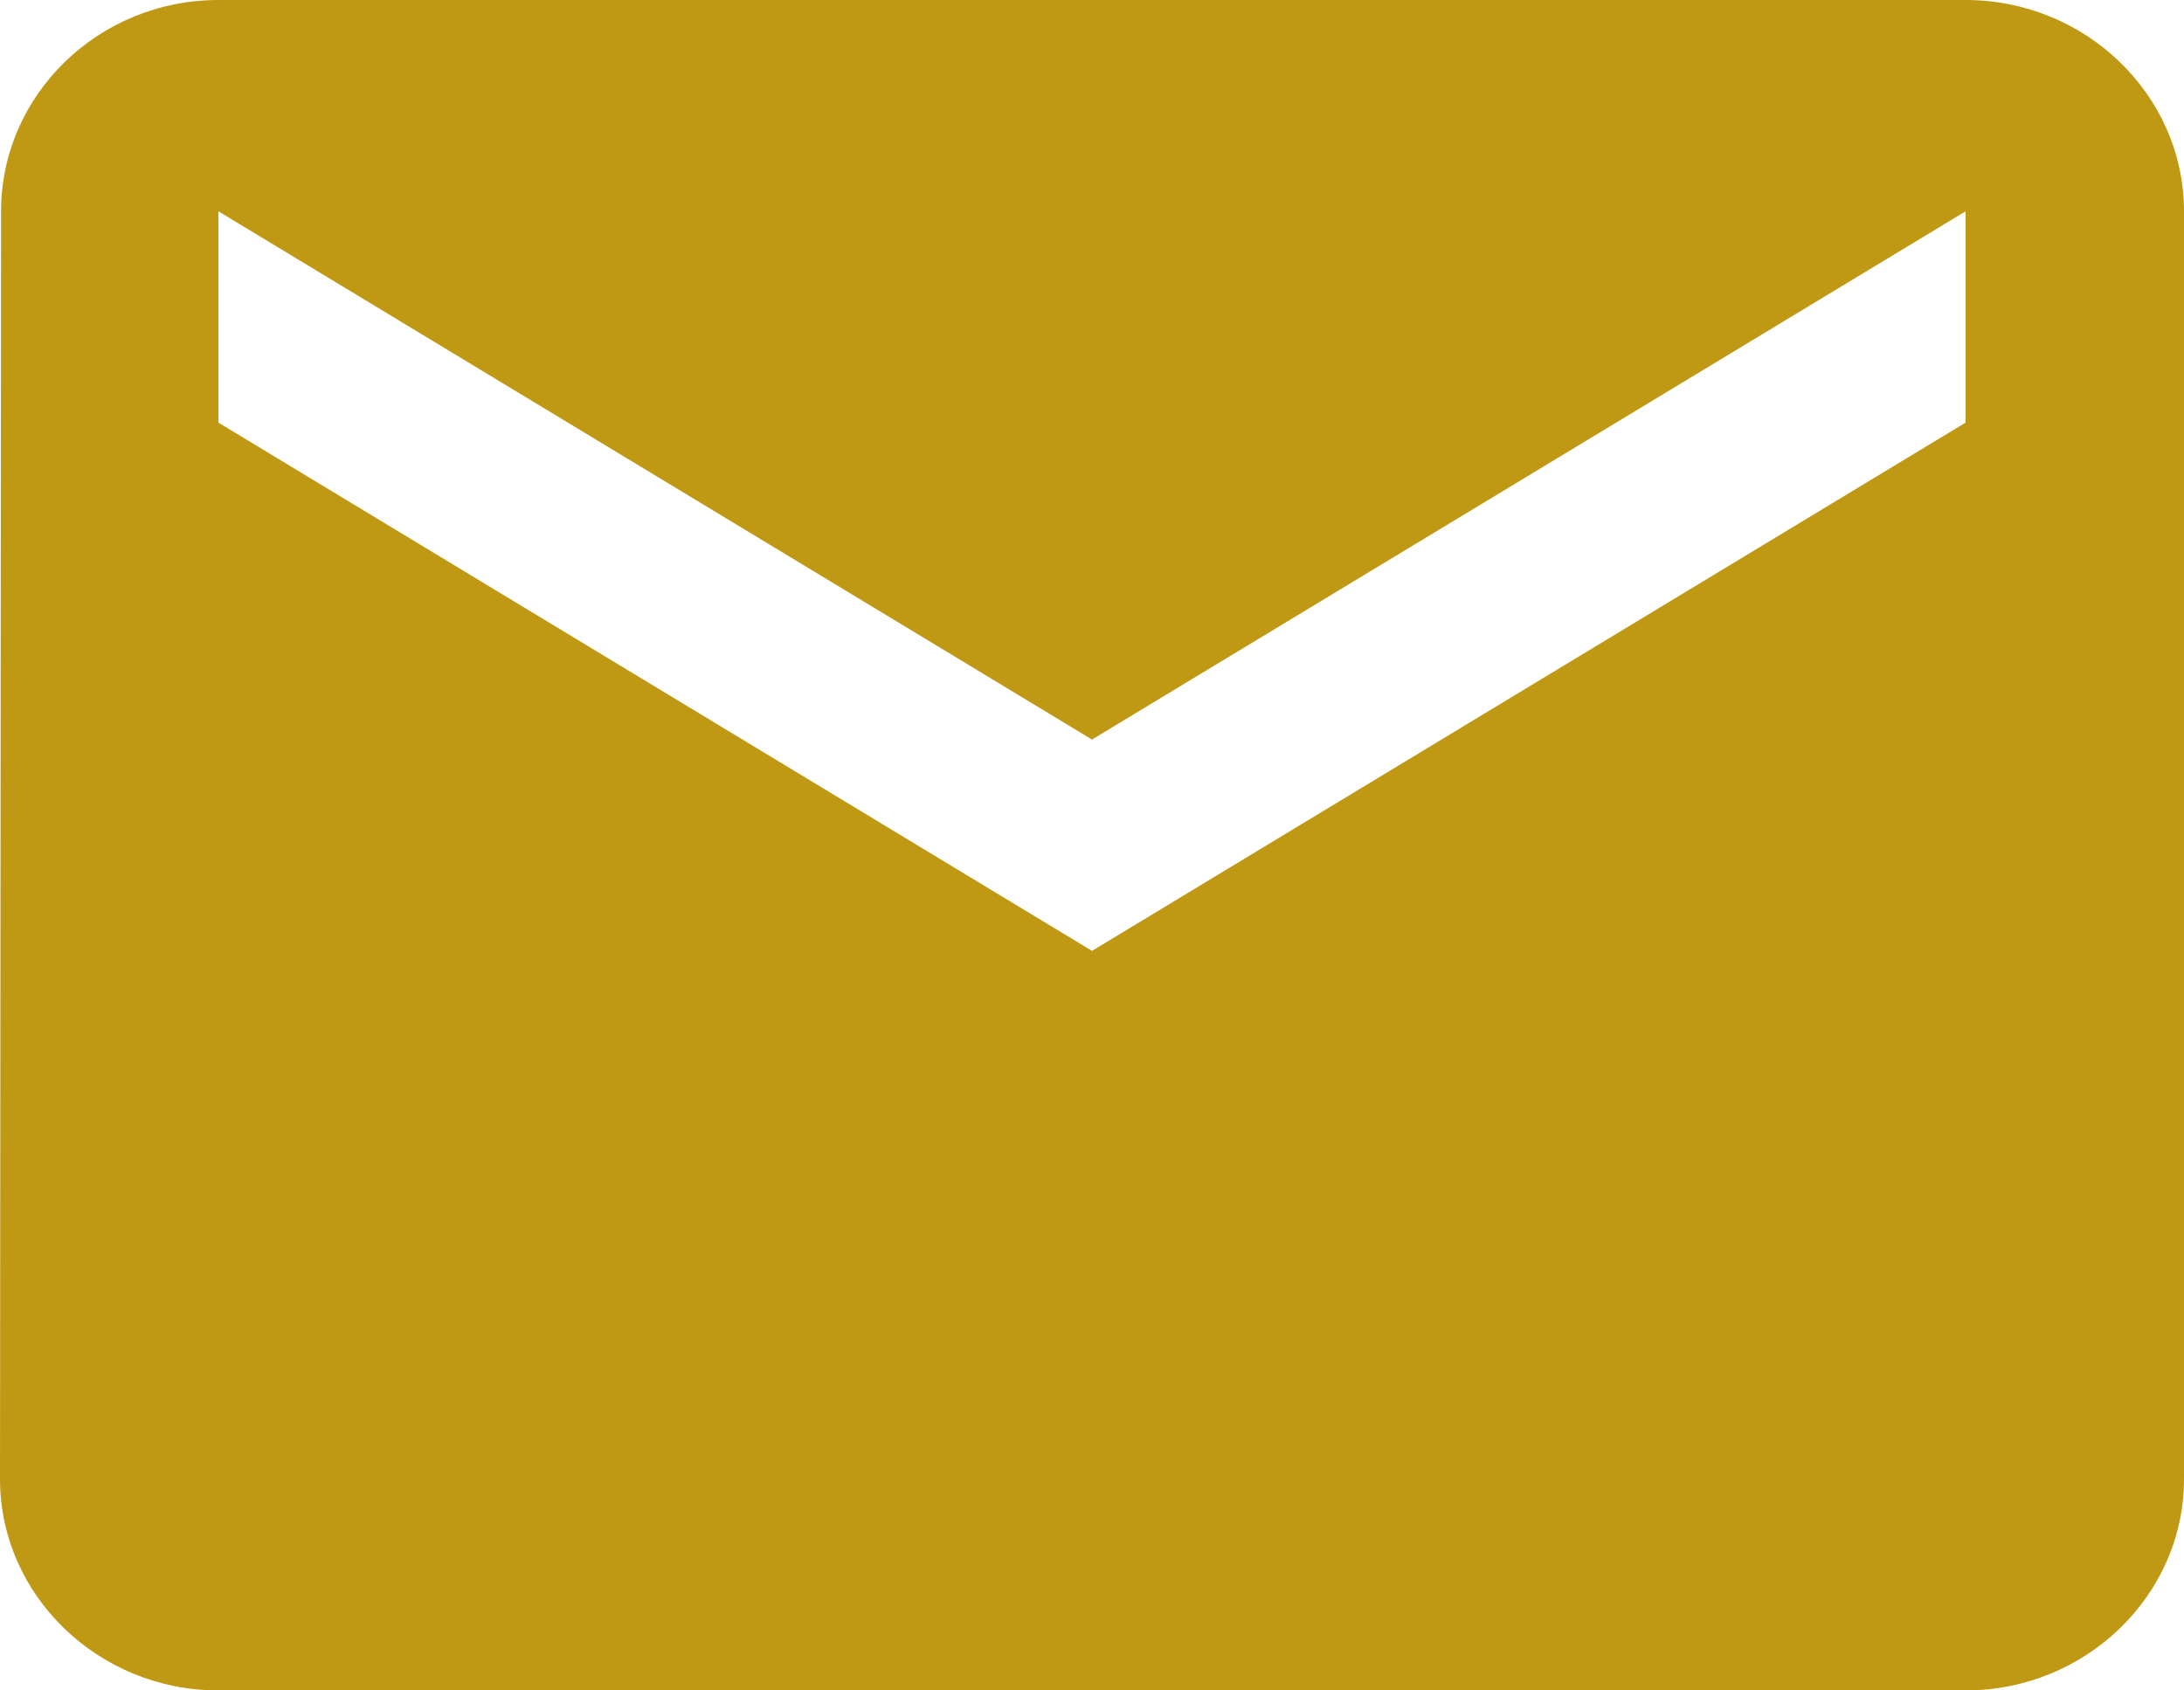
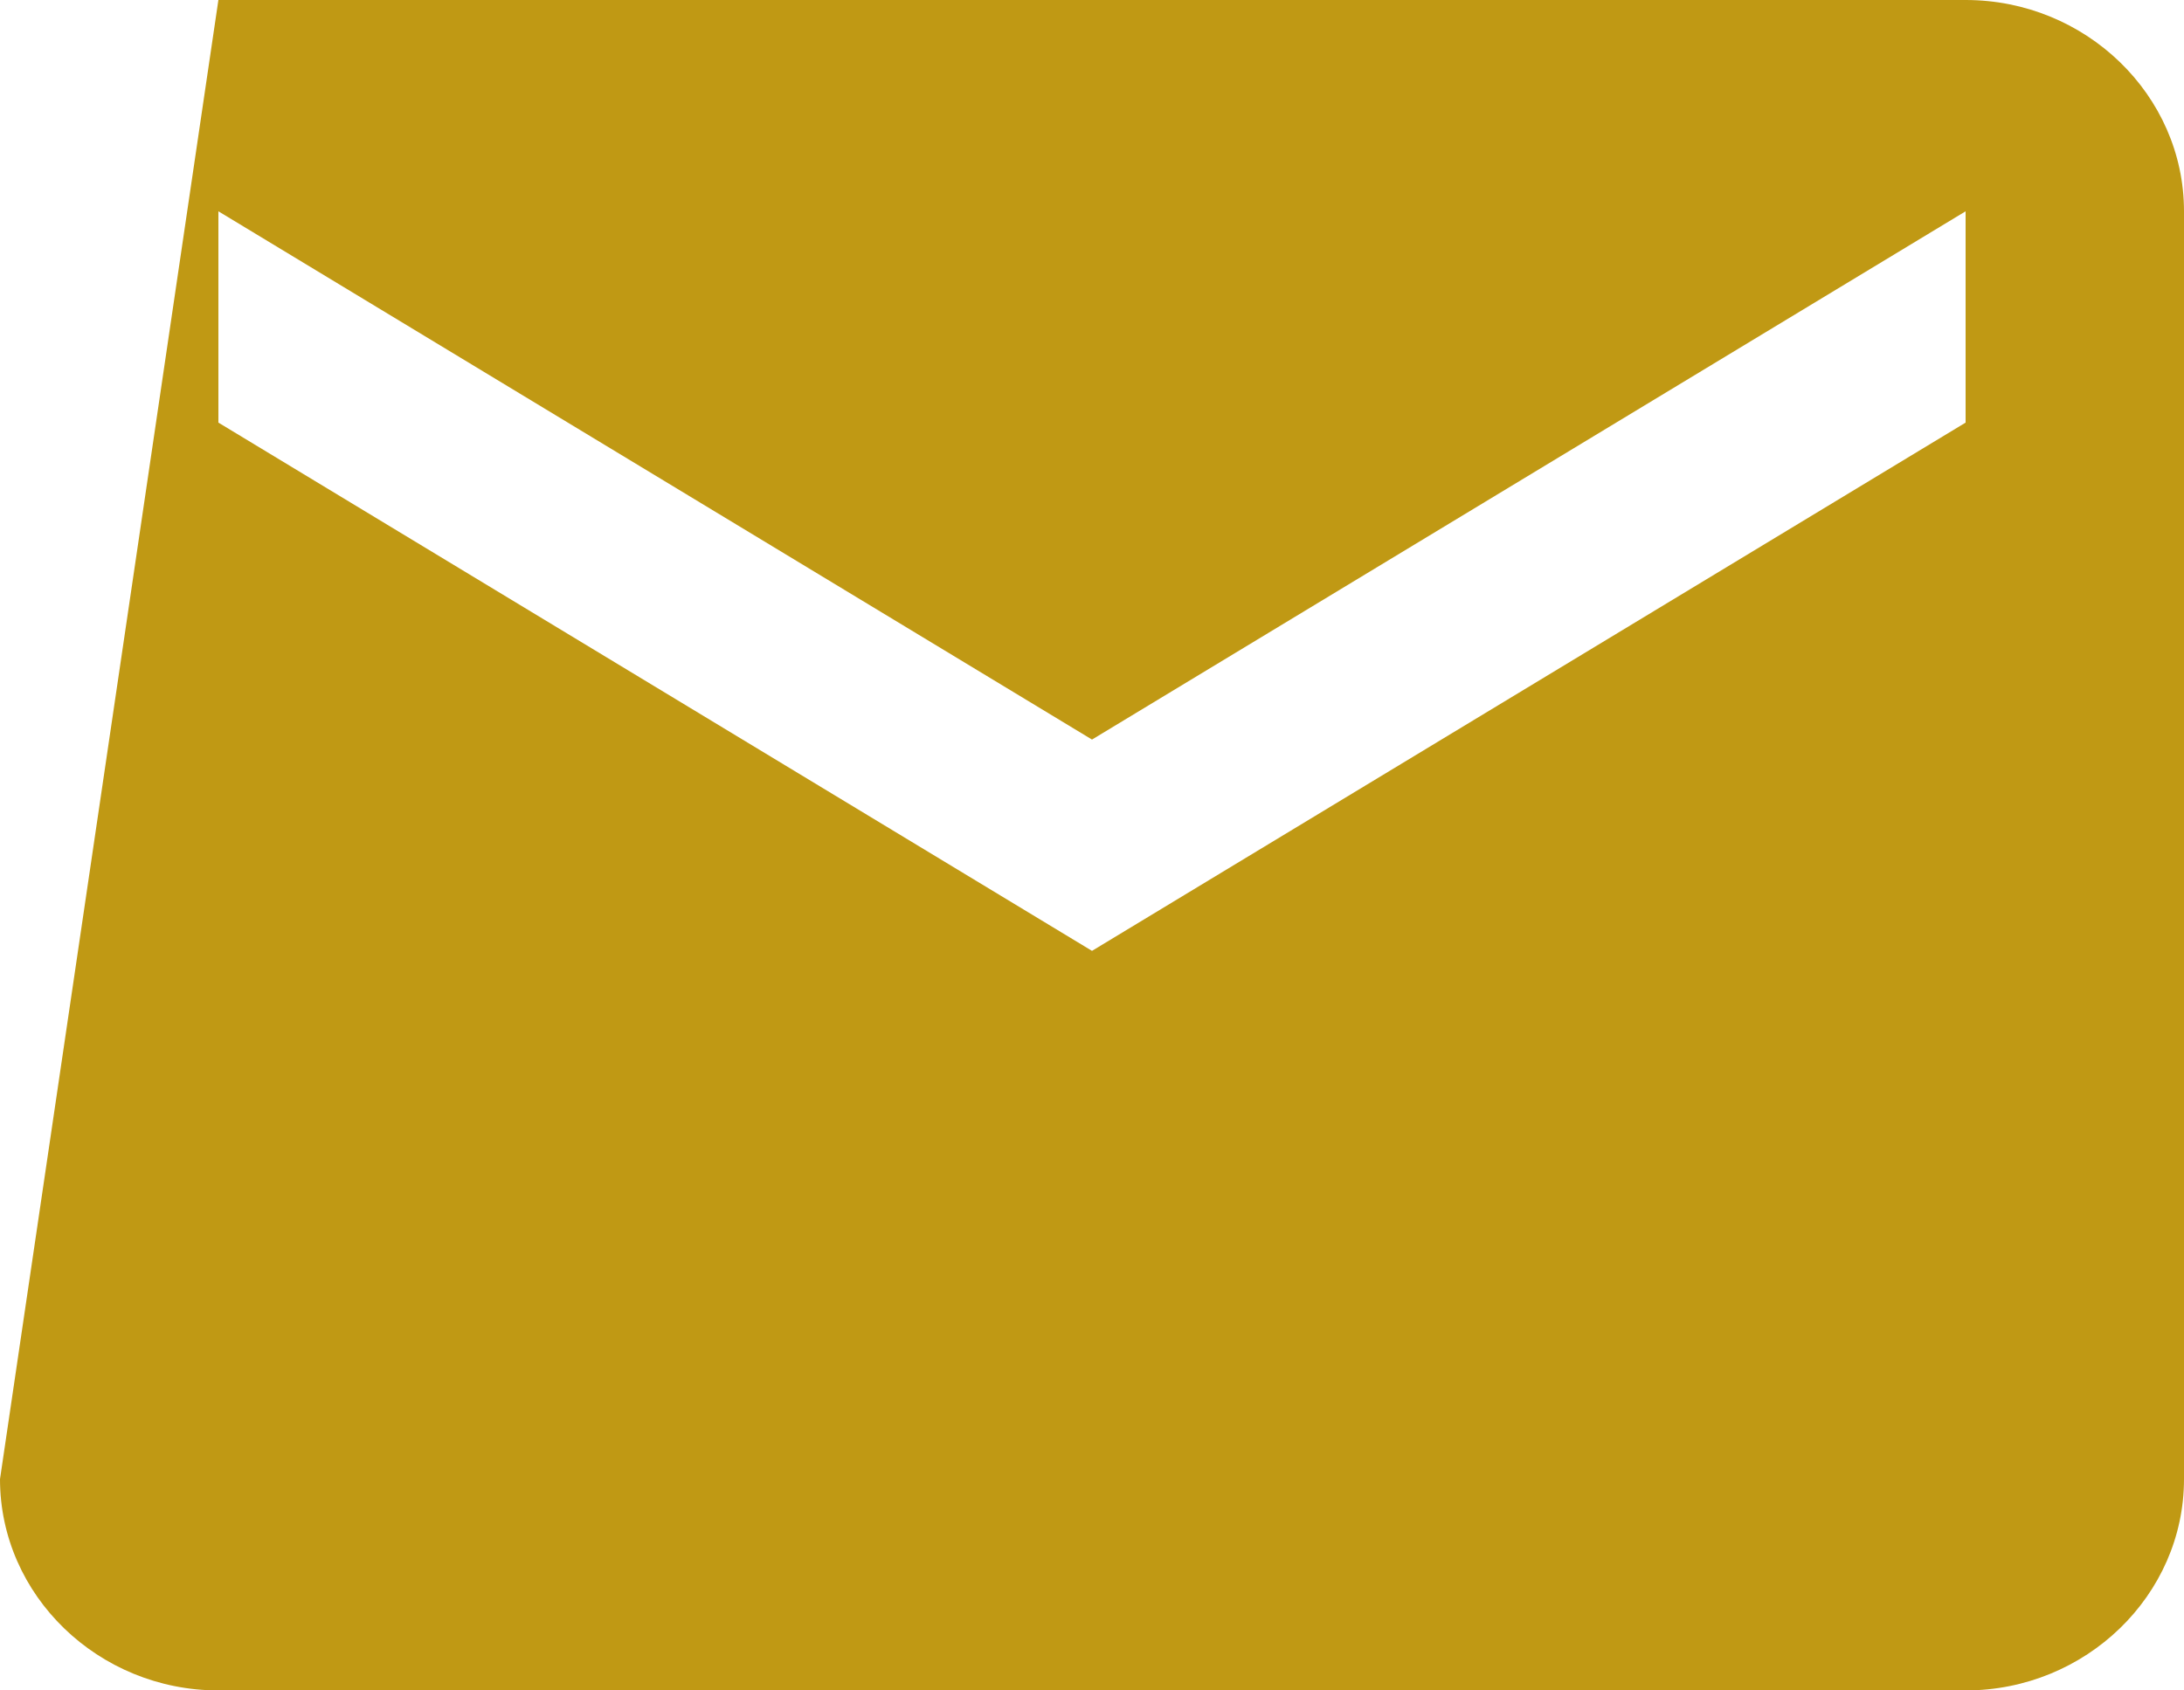
<svg xmlns="http://www.w3.org/2000/svg" width="31" height="24" viewBox="0 0 31 24" fill="none">
-   <path d="M27.9 0H3.1C1.395 0 0.015 1.35 0.015 3L0 21C0 22.65 1.395 24 3.1 24H27.9C29.605 24 31 22.65 31 21V3C31 1.35 29.605 0 27.9 0ZM27.9 6L15.5 13.5L3.1 6V3L15.5 10.5L27.9 3V6Z" fill="#C09914" />
+   <path d="M27.9 0H3.1L0 21C0 22.65 1.395 24 3.1 24H27.9C29.605 24 31 22.65 31 21V3C31 1.35 29.605 0 27.9 0ZM27.9 6L15.5 13.5L3.1 6V3L15.5 10.5L27.9 3V6Z" fill="#C09914" />
</svg>